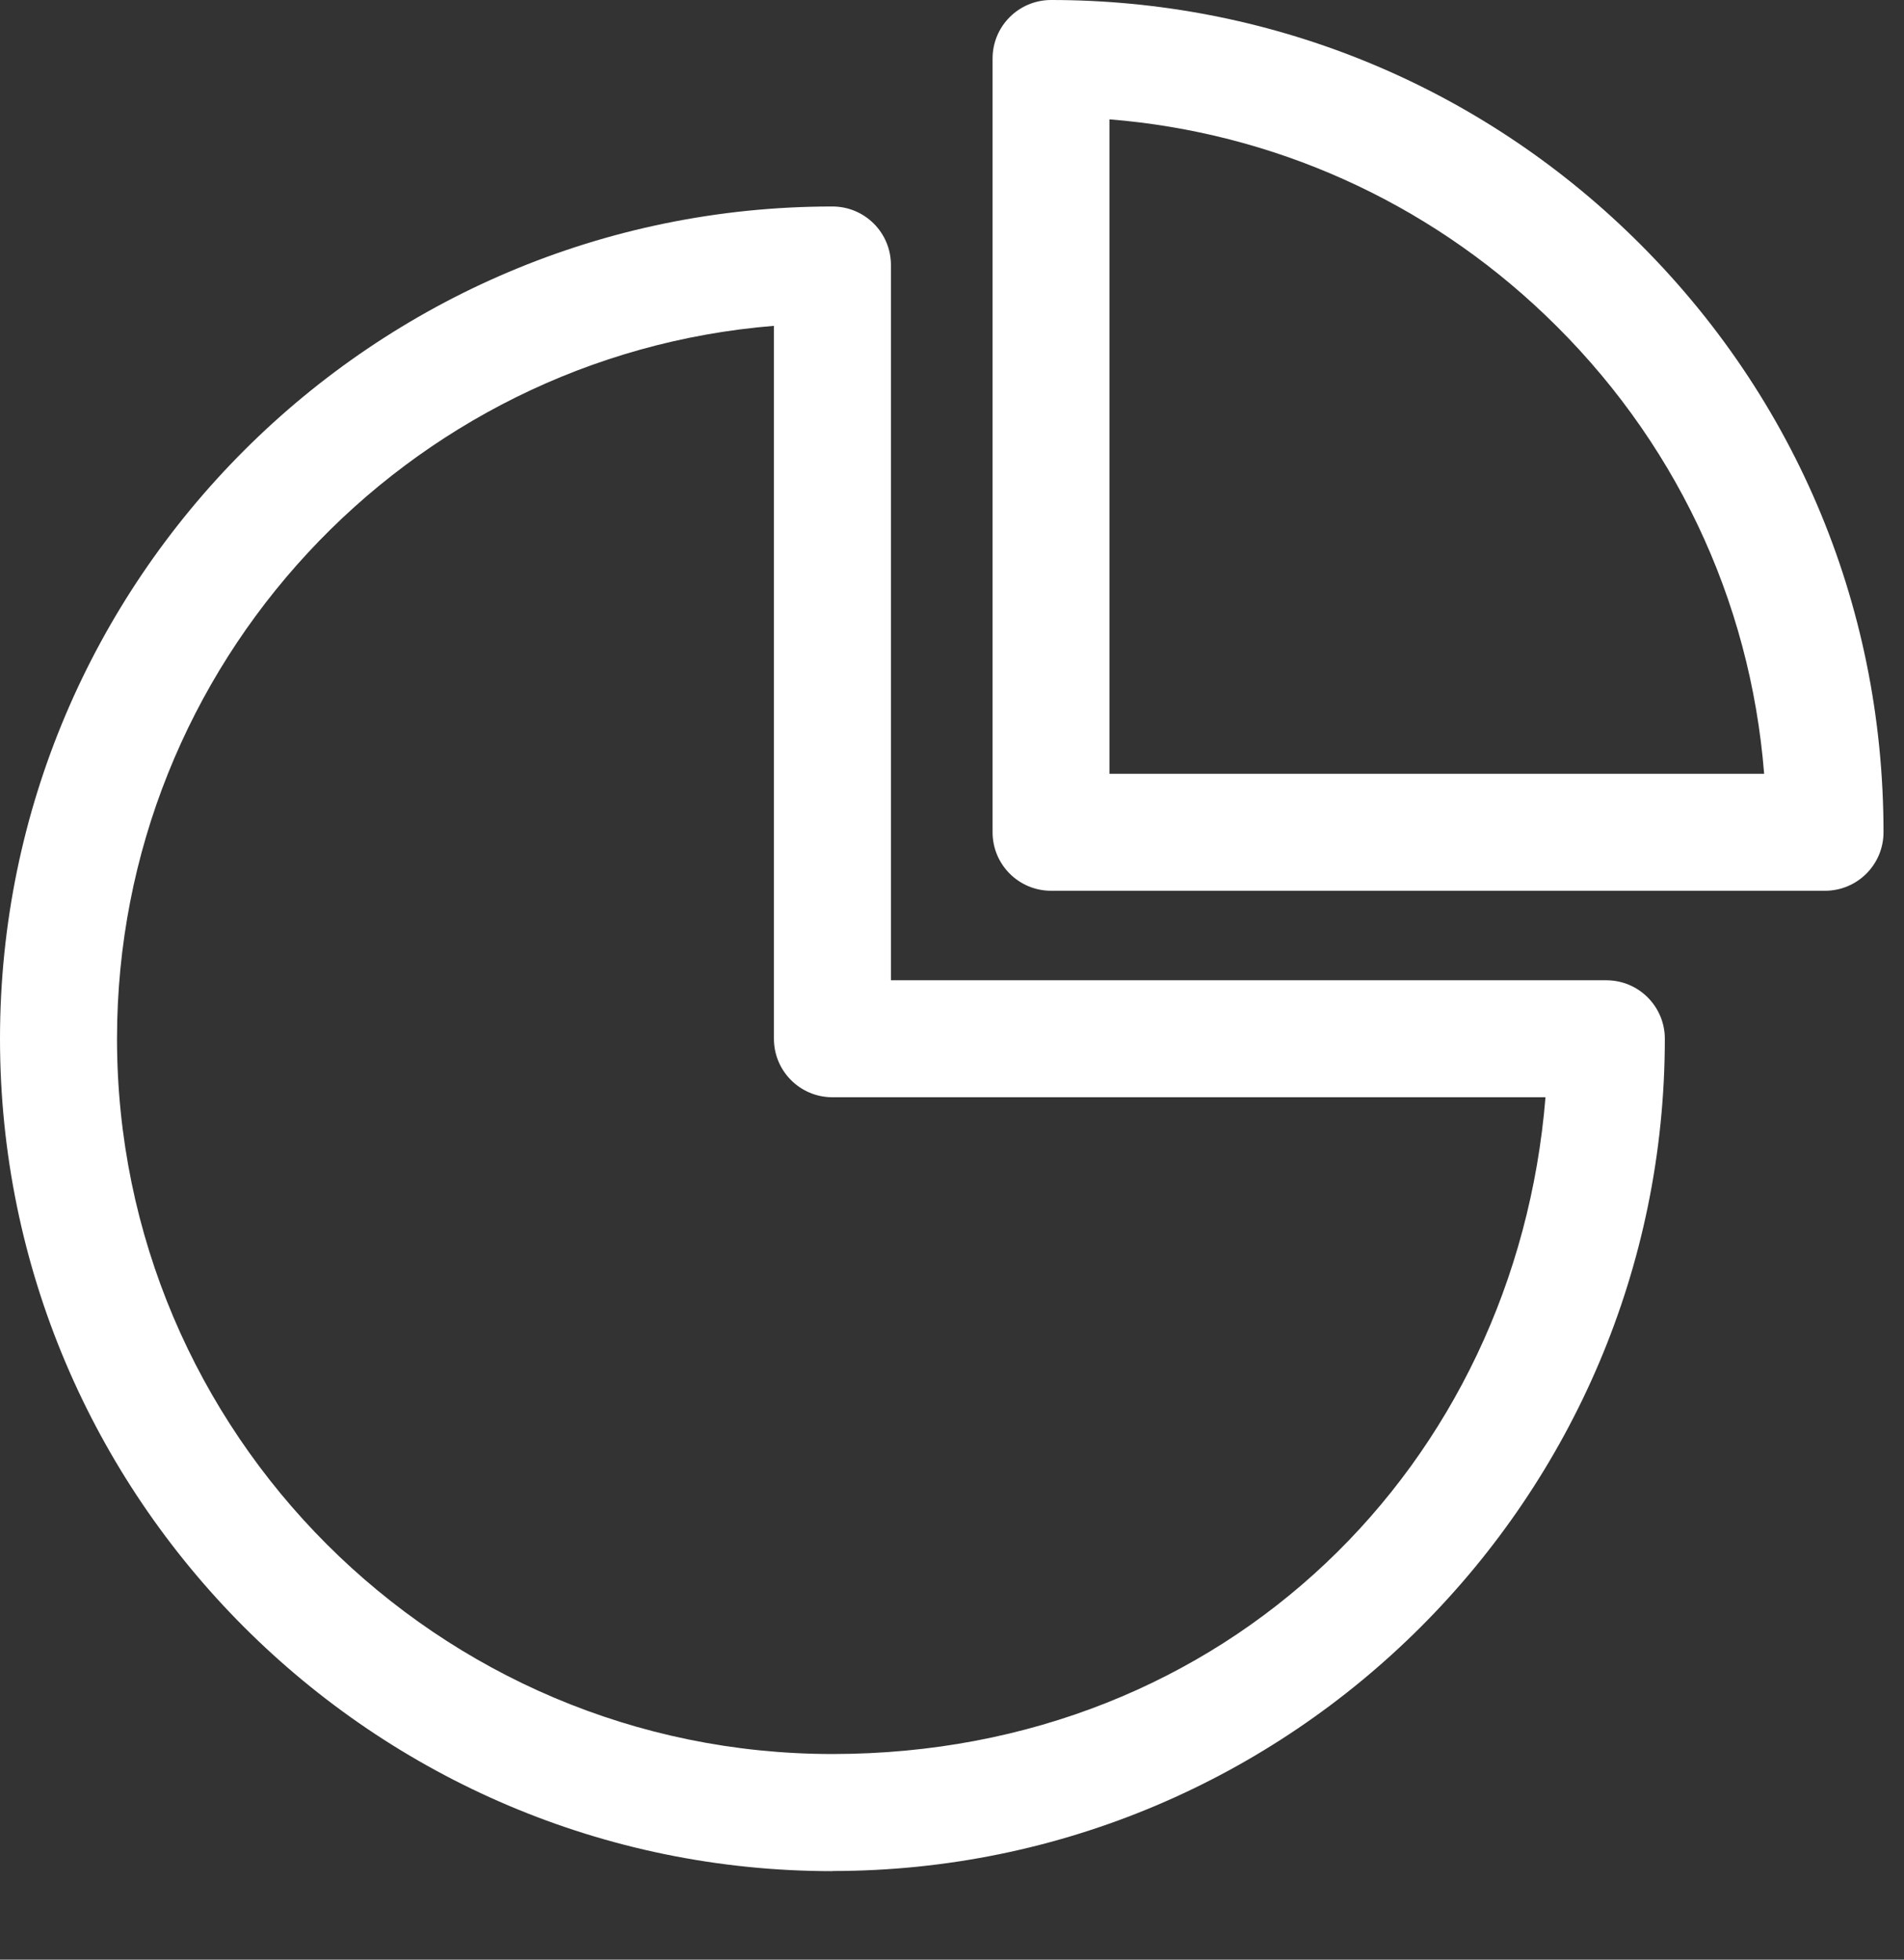
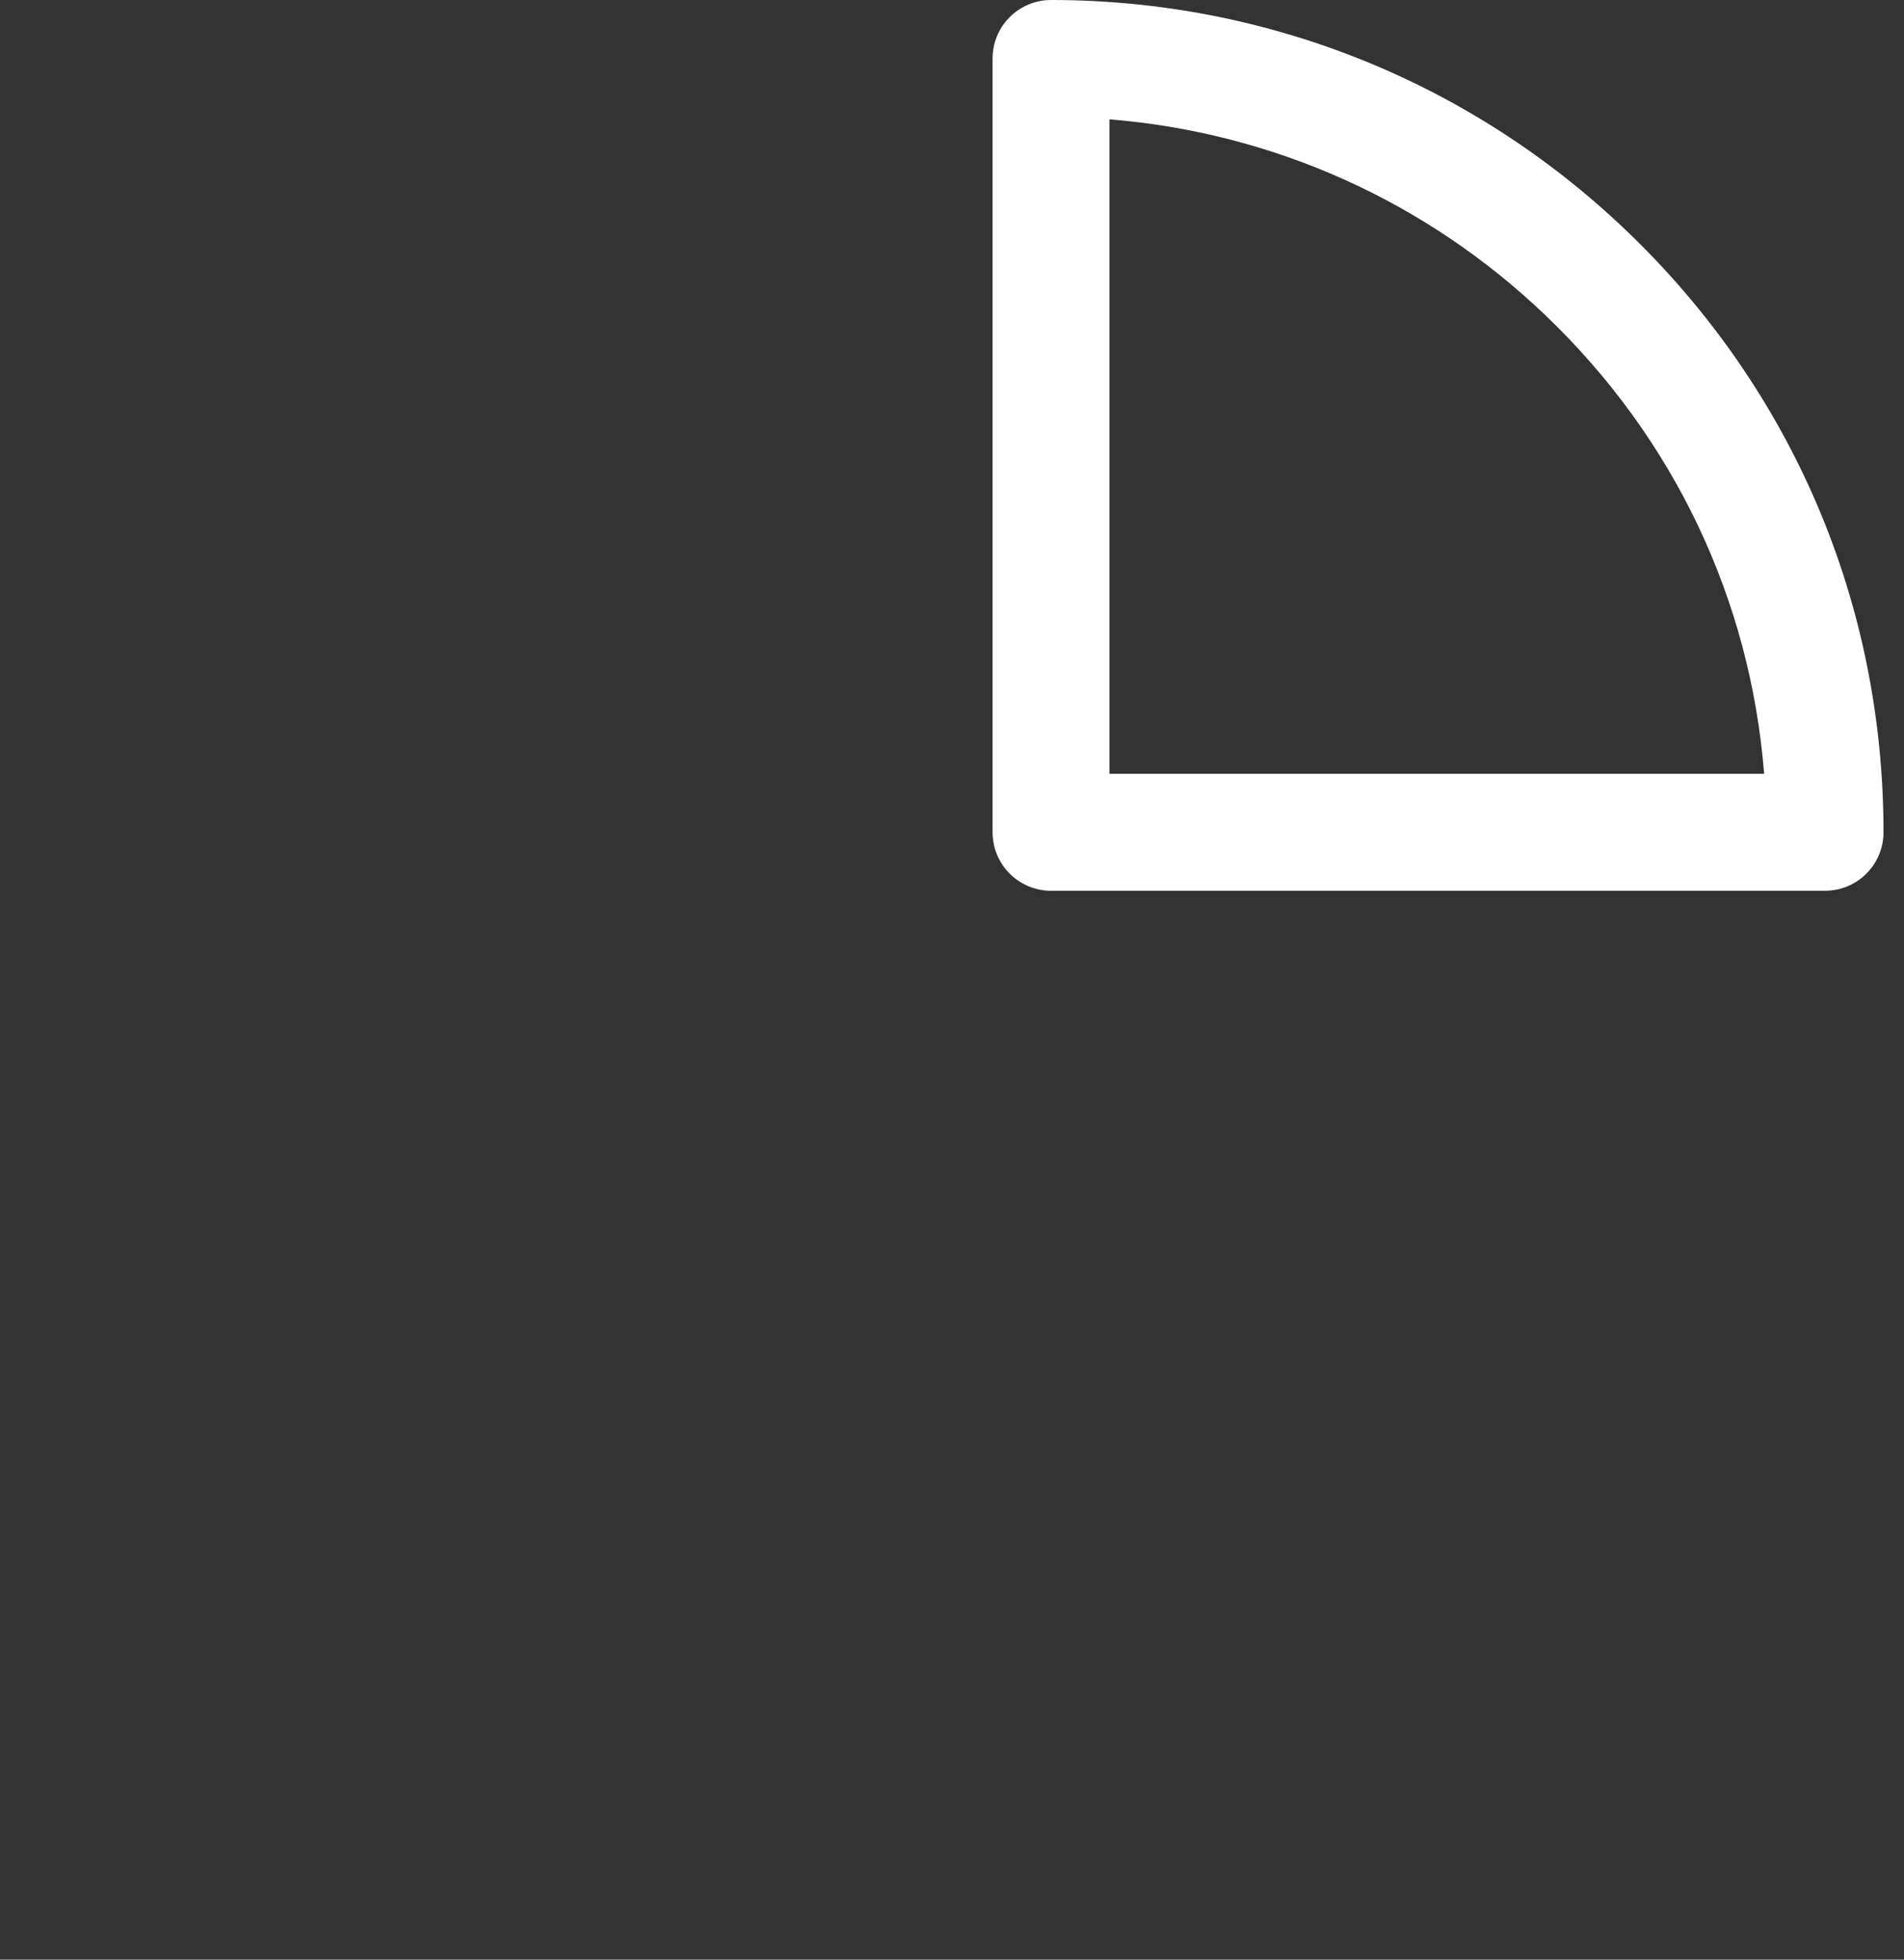
<svg xmlns="http://www.w3.org/2000/svg" width="68" height="70" viewBox="0 0 68 70" fill="none">
  <rect x="0" y="0" width="68" height="70" fill="#333333" stroke="none" />
  <g id="Layer_2" clip-path="url(#clip0_261_2047)">
-     <path id="Vector" d="M29.729 66.839C13.337 66.839 0 53.503 0 37.105C0 20.707 13.337 7.376 29.729 7.376C30.884 7.376 31.819 8.311 31.819 9.466V35.016H57.369C58.523 35.016 59.458 35.951 59.458 37.105C59.458 53.498 46.122 66.834 29.729 66.834V66.839ZM27.64 11.639C14.522 12.704 4.179 23.721 4.179 37.105C4.179 51.194 15.64 62.655 29.729 62.655C43.818 62.655 54.13 52.307 55.196 39.195H29.729C28.575 39.195 27.64 38.26 27.64 37.105V11.639Z" fill="white" />
    <path id="Vector_2" d="M65.178 31.819H37.539C36.384 31.819 35.449 30.884 35.449 29.729V2.09C35.449 0.935 36.384 0 37.539 0C45.228 0 52.526 2.925 58.084 8.238C64.008 13.901 67.268 21.533 67.268 29.729C67.268 30.884 66.333 31.819 65.178 31.819ZM39.628 27.64H63.005C62.509 21.397 59.777 15.64 55.19 11.258C50.922 7.178 45.458 4.733 39.623 4.263V27.64H39.628Z" fill="white" />
  </g>
  <defs>
    <clipPath id="clip0_261_2047">
      <rect width="67.268" height="70" fill="white" />
    </clipPath>
  </defs>
</svg>